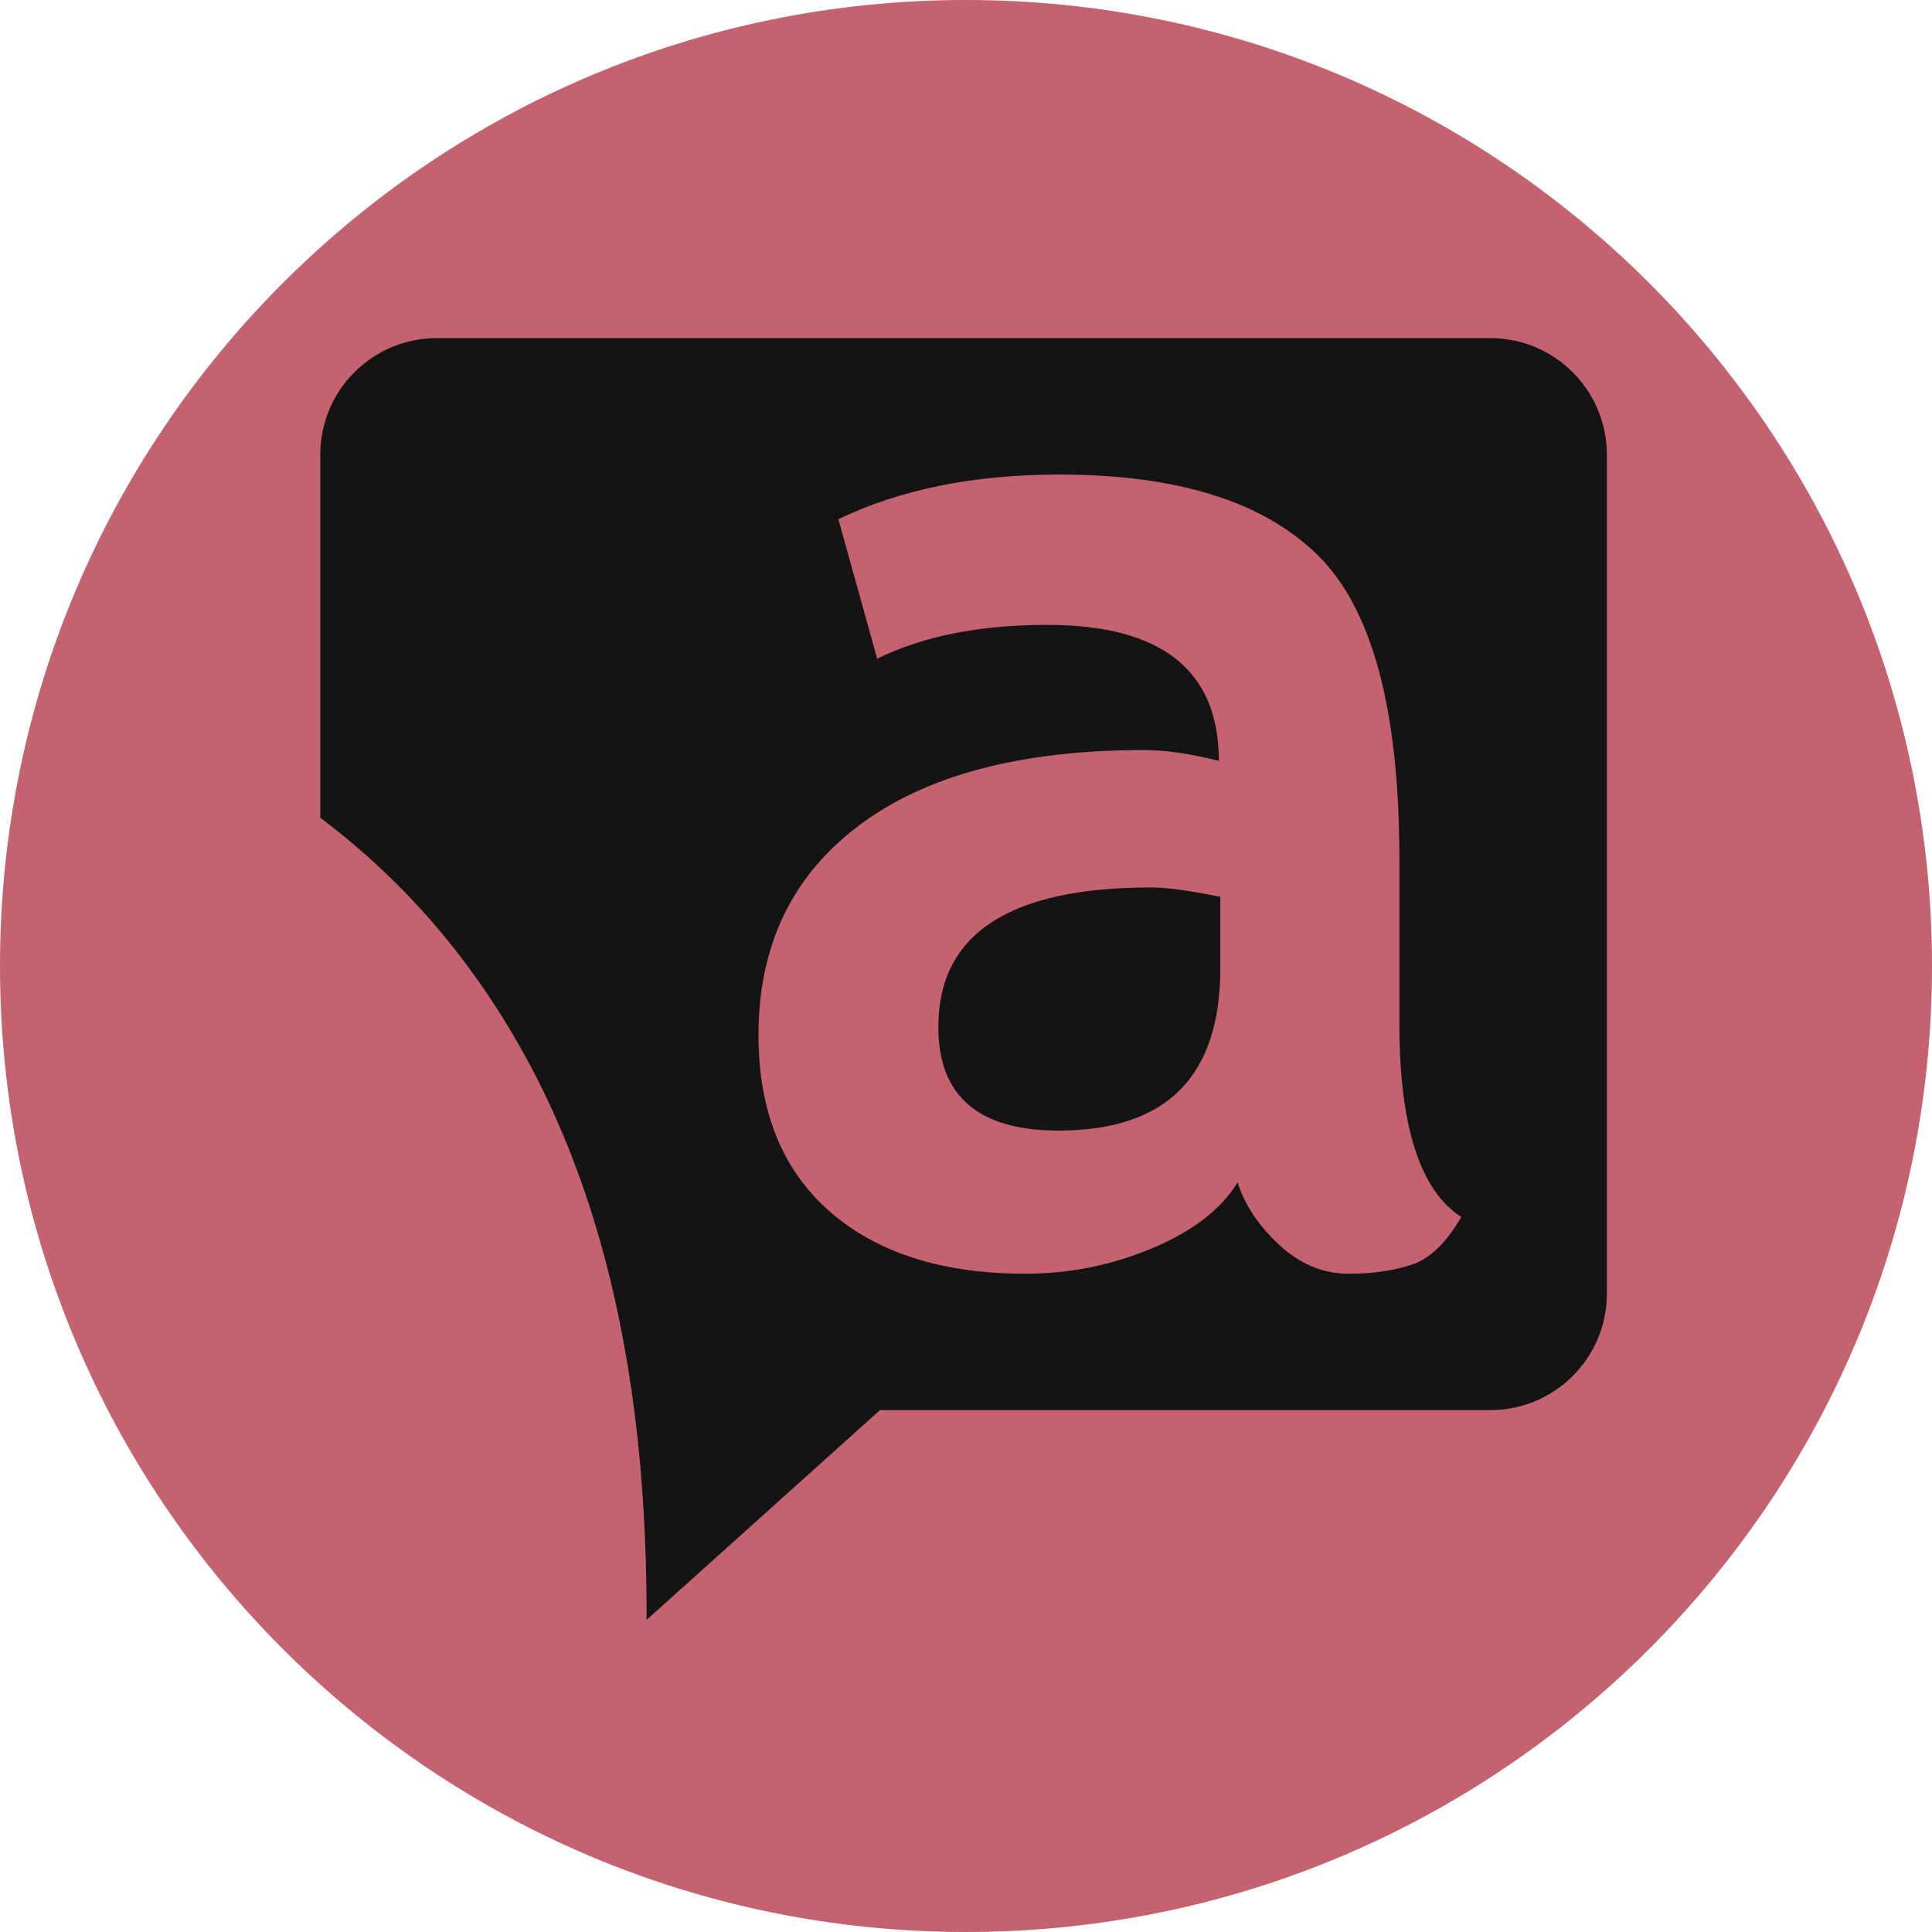
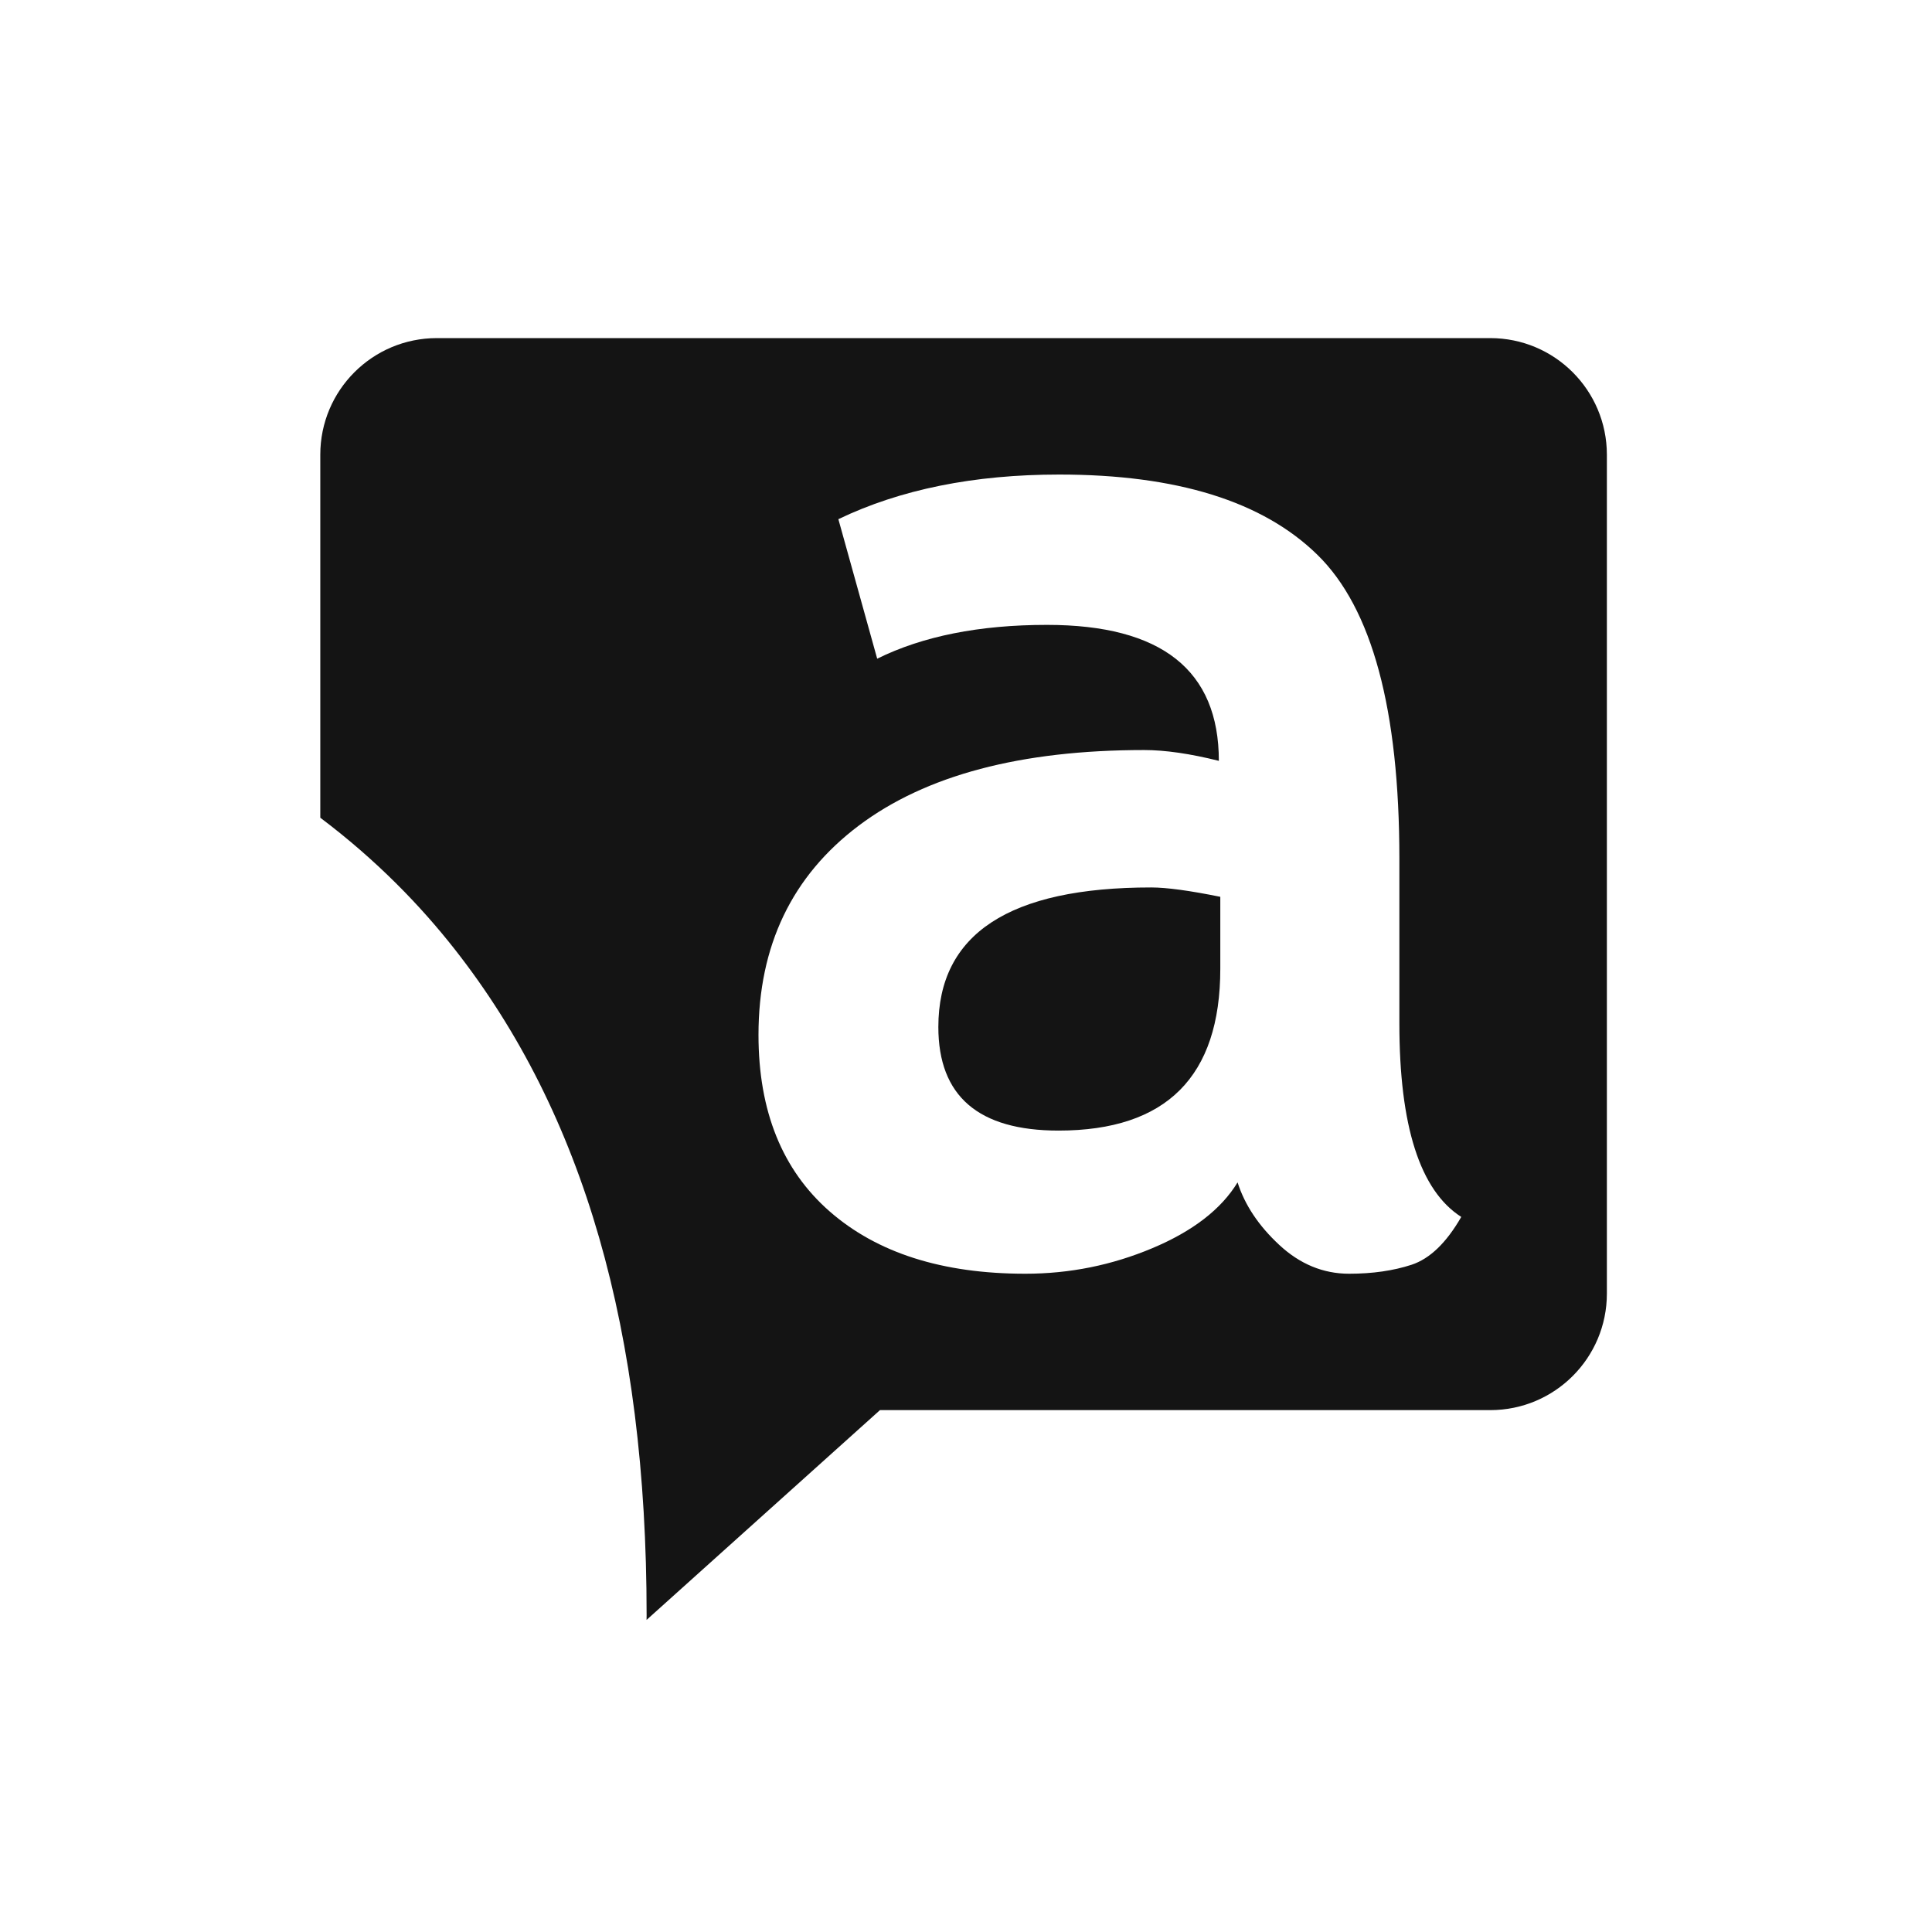
<svg xmlns="http://www.w3.org/2000/svg" width="32" height="32" viewBox="0 0 32 32" fill="none">
  <g clip-path="url(#clip0_8_260)">
-     <path d="M16 32C24.837 32 32 24.837 32 16C32 7.163 24.837 0 16 0C7.163 0 0 7.163 0 16C0 24.837 7.163 32 16 32Z" fill="#C56270" />
    <path fill-rule="evenodd" clip-rule="evenodd" d="M15.542 17.01C15.542 18.154 16.205 18.726 17.532 18.726C19.318 18.726 20.212 17.832 20.212 16.045V14.854C19.704 14.751 19.322 14.699 19.068 14.699C16.717 14.698 15.542 15.469 15.542 17.01Z" fill="#141414" />
    <path fill-rule="evenodd" clip-rule="evenodd" d="M24.683 5.6H7.236C6.169 5.6 5.305 6.464 5.305 7.531V13.544C6.239 14.247 6.969 15.006 7.531 15.722C9.67 18.444 10.71 22.053 10.71 26.753C10.71 26.78 10.709 26.805 10.709 26.831L14.575 23.356H24.684C25.751 23.356 26.615 22.492 26.615 21.425V7.531C26.614 6.464 25.75 5.6 24.683 5.6ZM23.381 20.948C23.079 21.047 22.734 21.097 22.345 21.097C21.916 21.097 21.53 20.937 21.189 20.62C20.847 20.303 20.617 19.957 20.498 19.584C20.228 20.028 19.757 20.392 19.086 20.674C18.415 20.956 17.715 21.097 16.983 21.097C15.609 21.097 14.529 20.753 13.743 20.066C12.957 19.379 12.563 18.404 12.563 17.141C12.563 15.664 13.117 14.508 14.225 13.674C15.334 12.84 16.908 12.423 18.95 12.423C19.299 12.423 19.712 12.483 20.188 12.602C20.188 11.101 19.239 10.35 17.341 10.35C16.221 10.35 15.284 10.537 14.529 10.91L13.886 8.599C14.911 8.107 16.13 7.86 17.544 7.86C19.49 7.86 20.915 8.303 21.82 9.189C22.726 10.074 23.178 11.752 23.178 14.223V16.951C23.178 18.651 23.52 19.719 24.203 20.156C23.957 20.584 23.683 20.848 23.381 20.948Z" fill="#141414" />
  </g>
  <defs>
    <clipPath id="clip0_8_260">
      <rect width="32" height="32" fill="white" />
    </clipPath>
  </defs>
</svg>